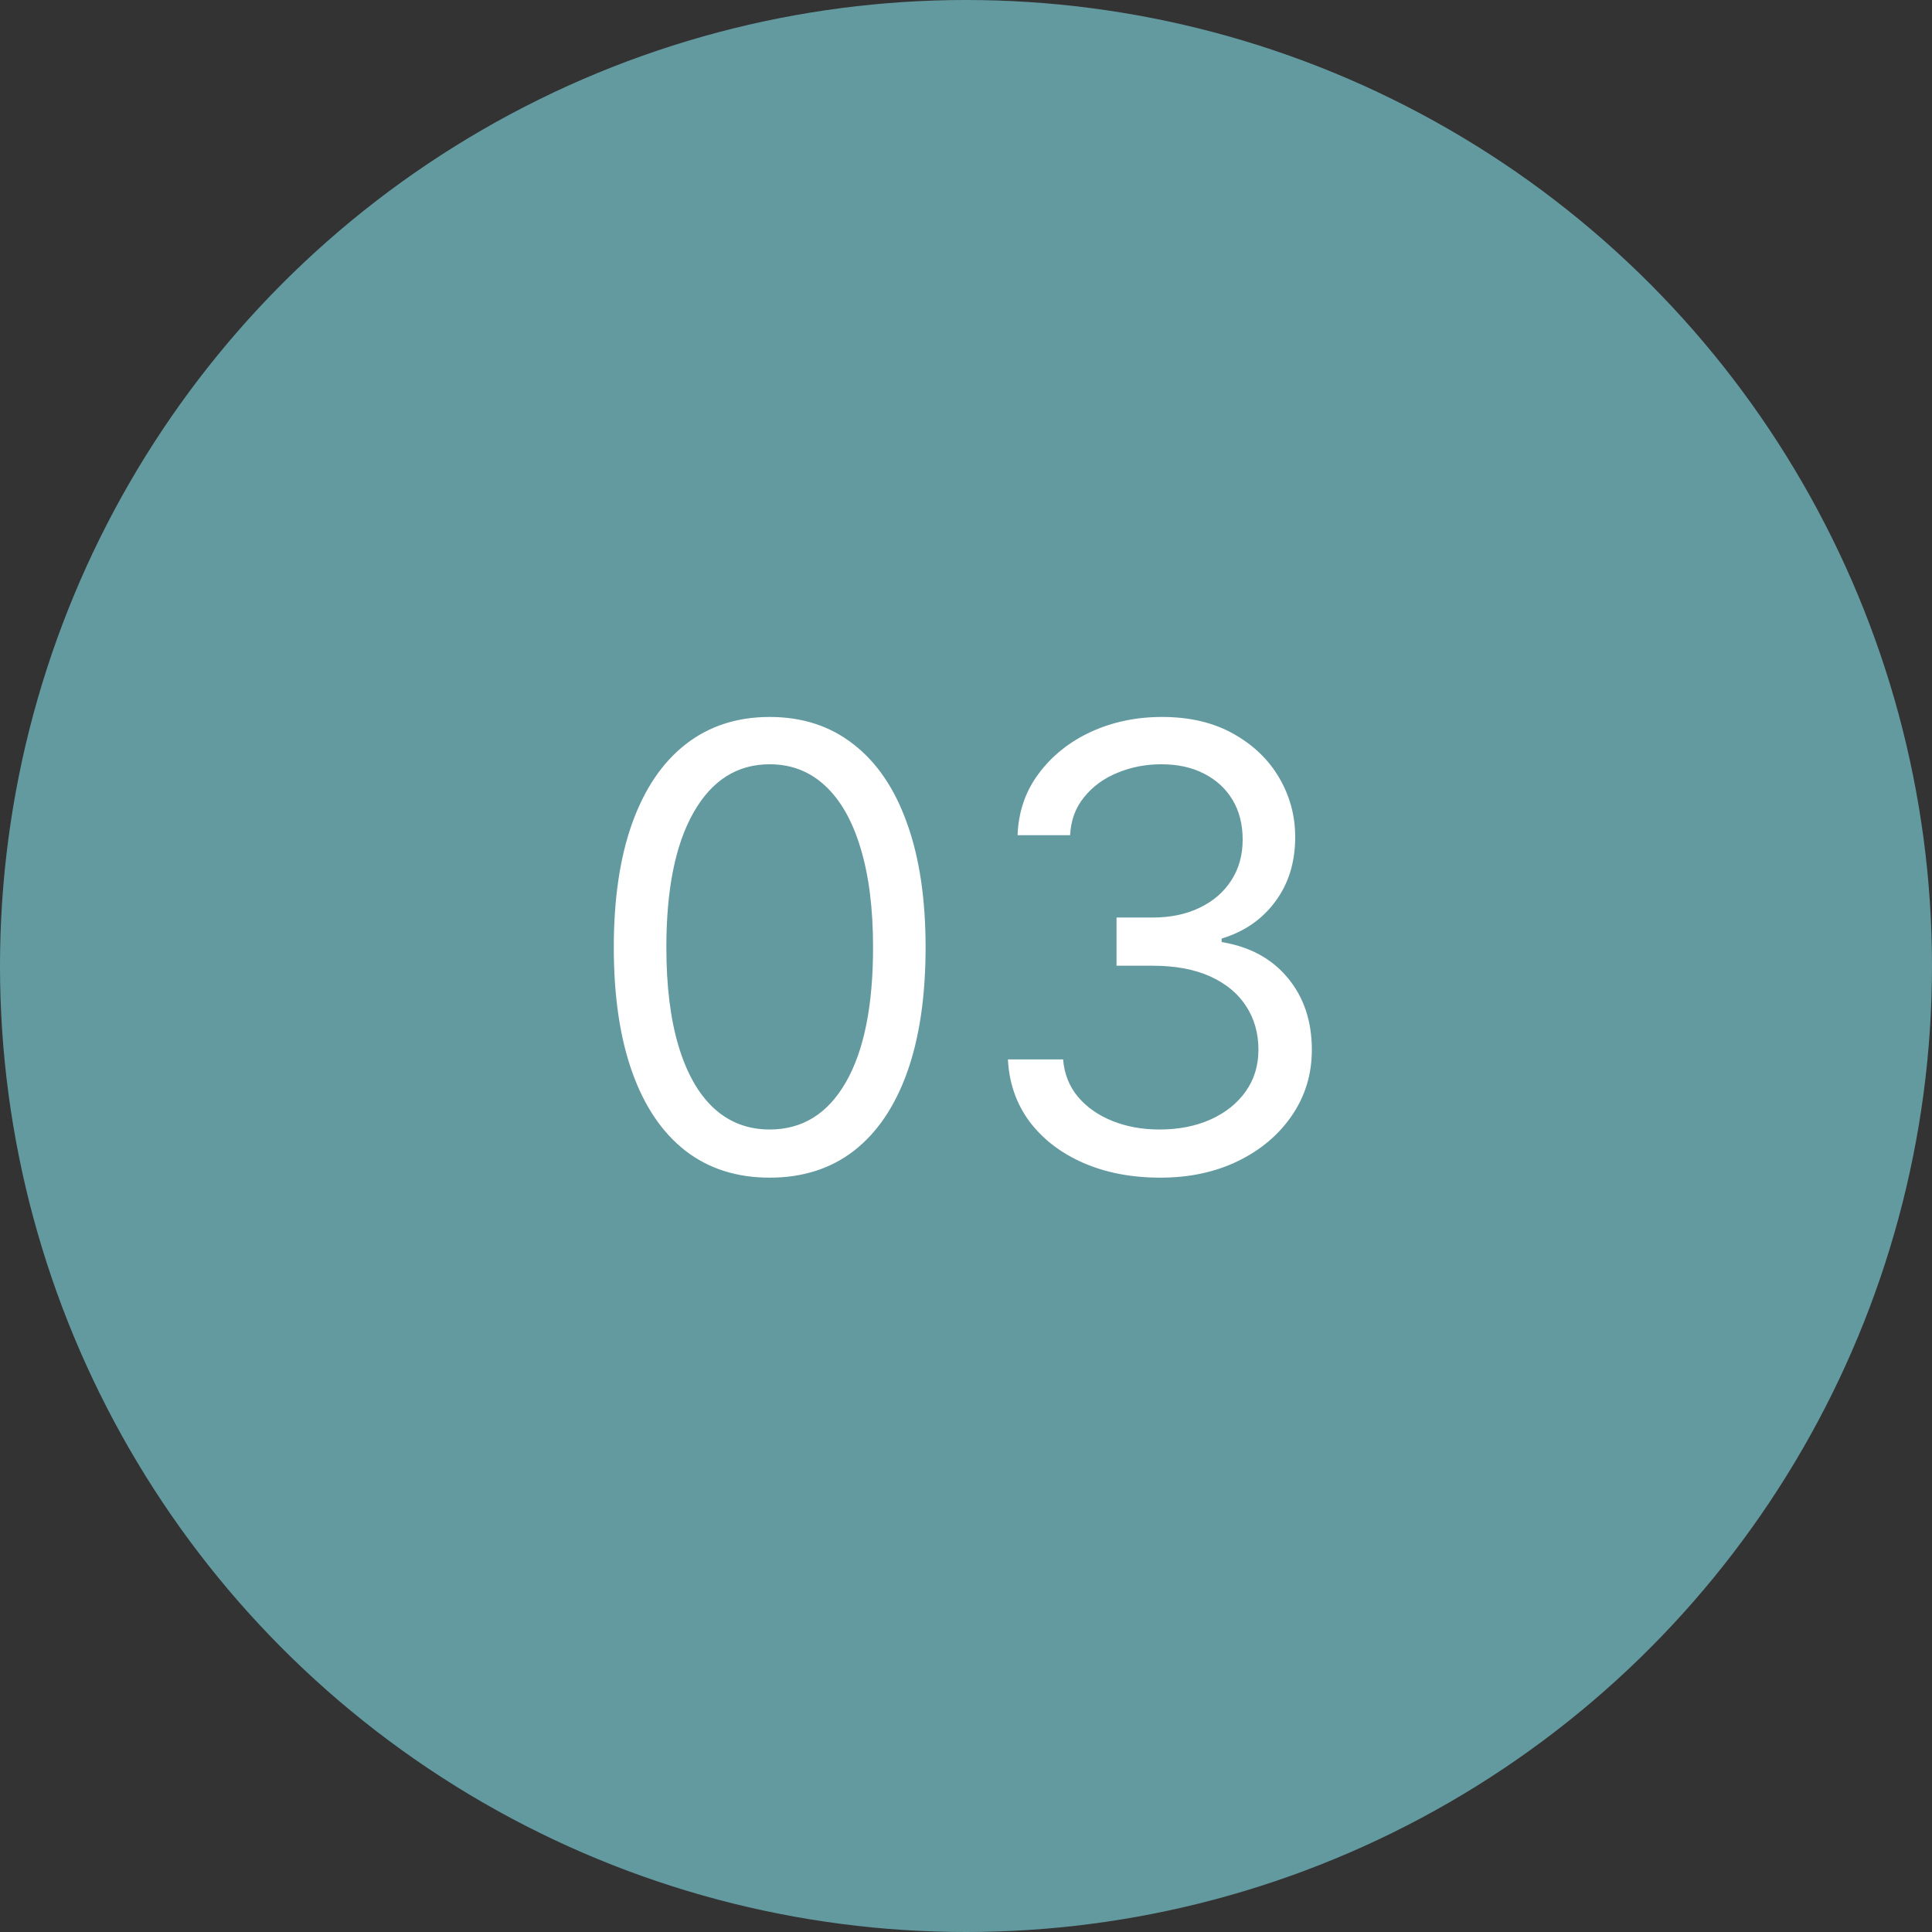
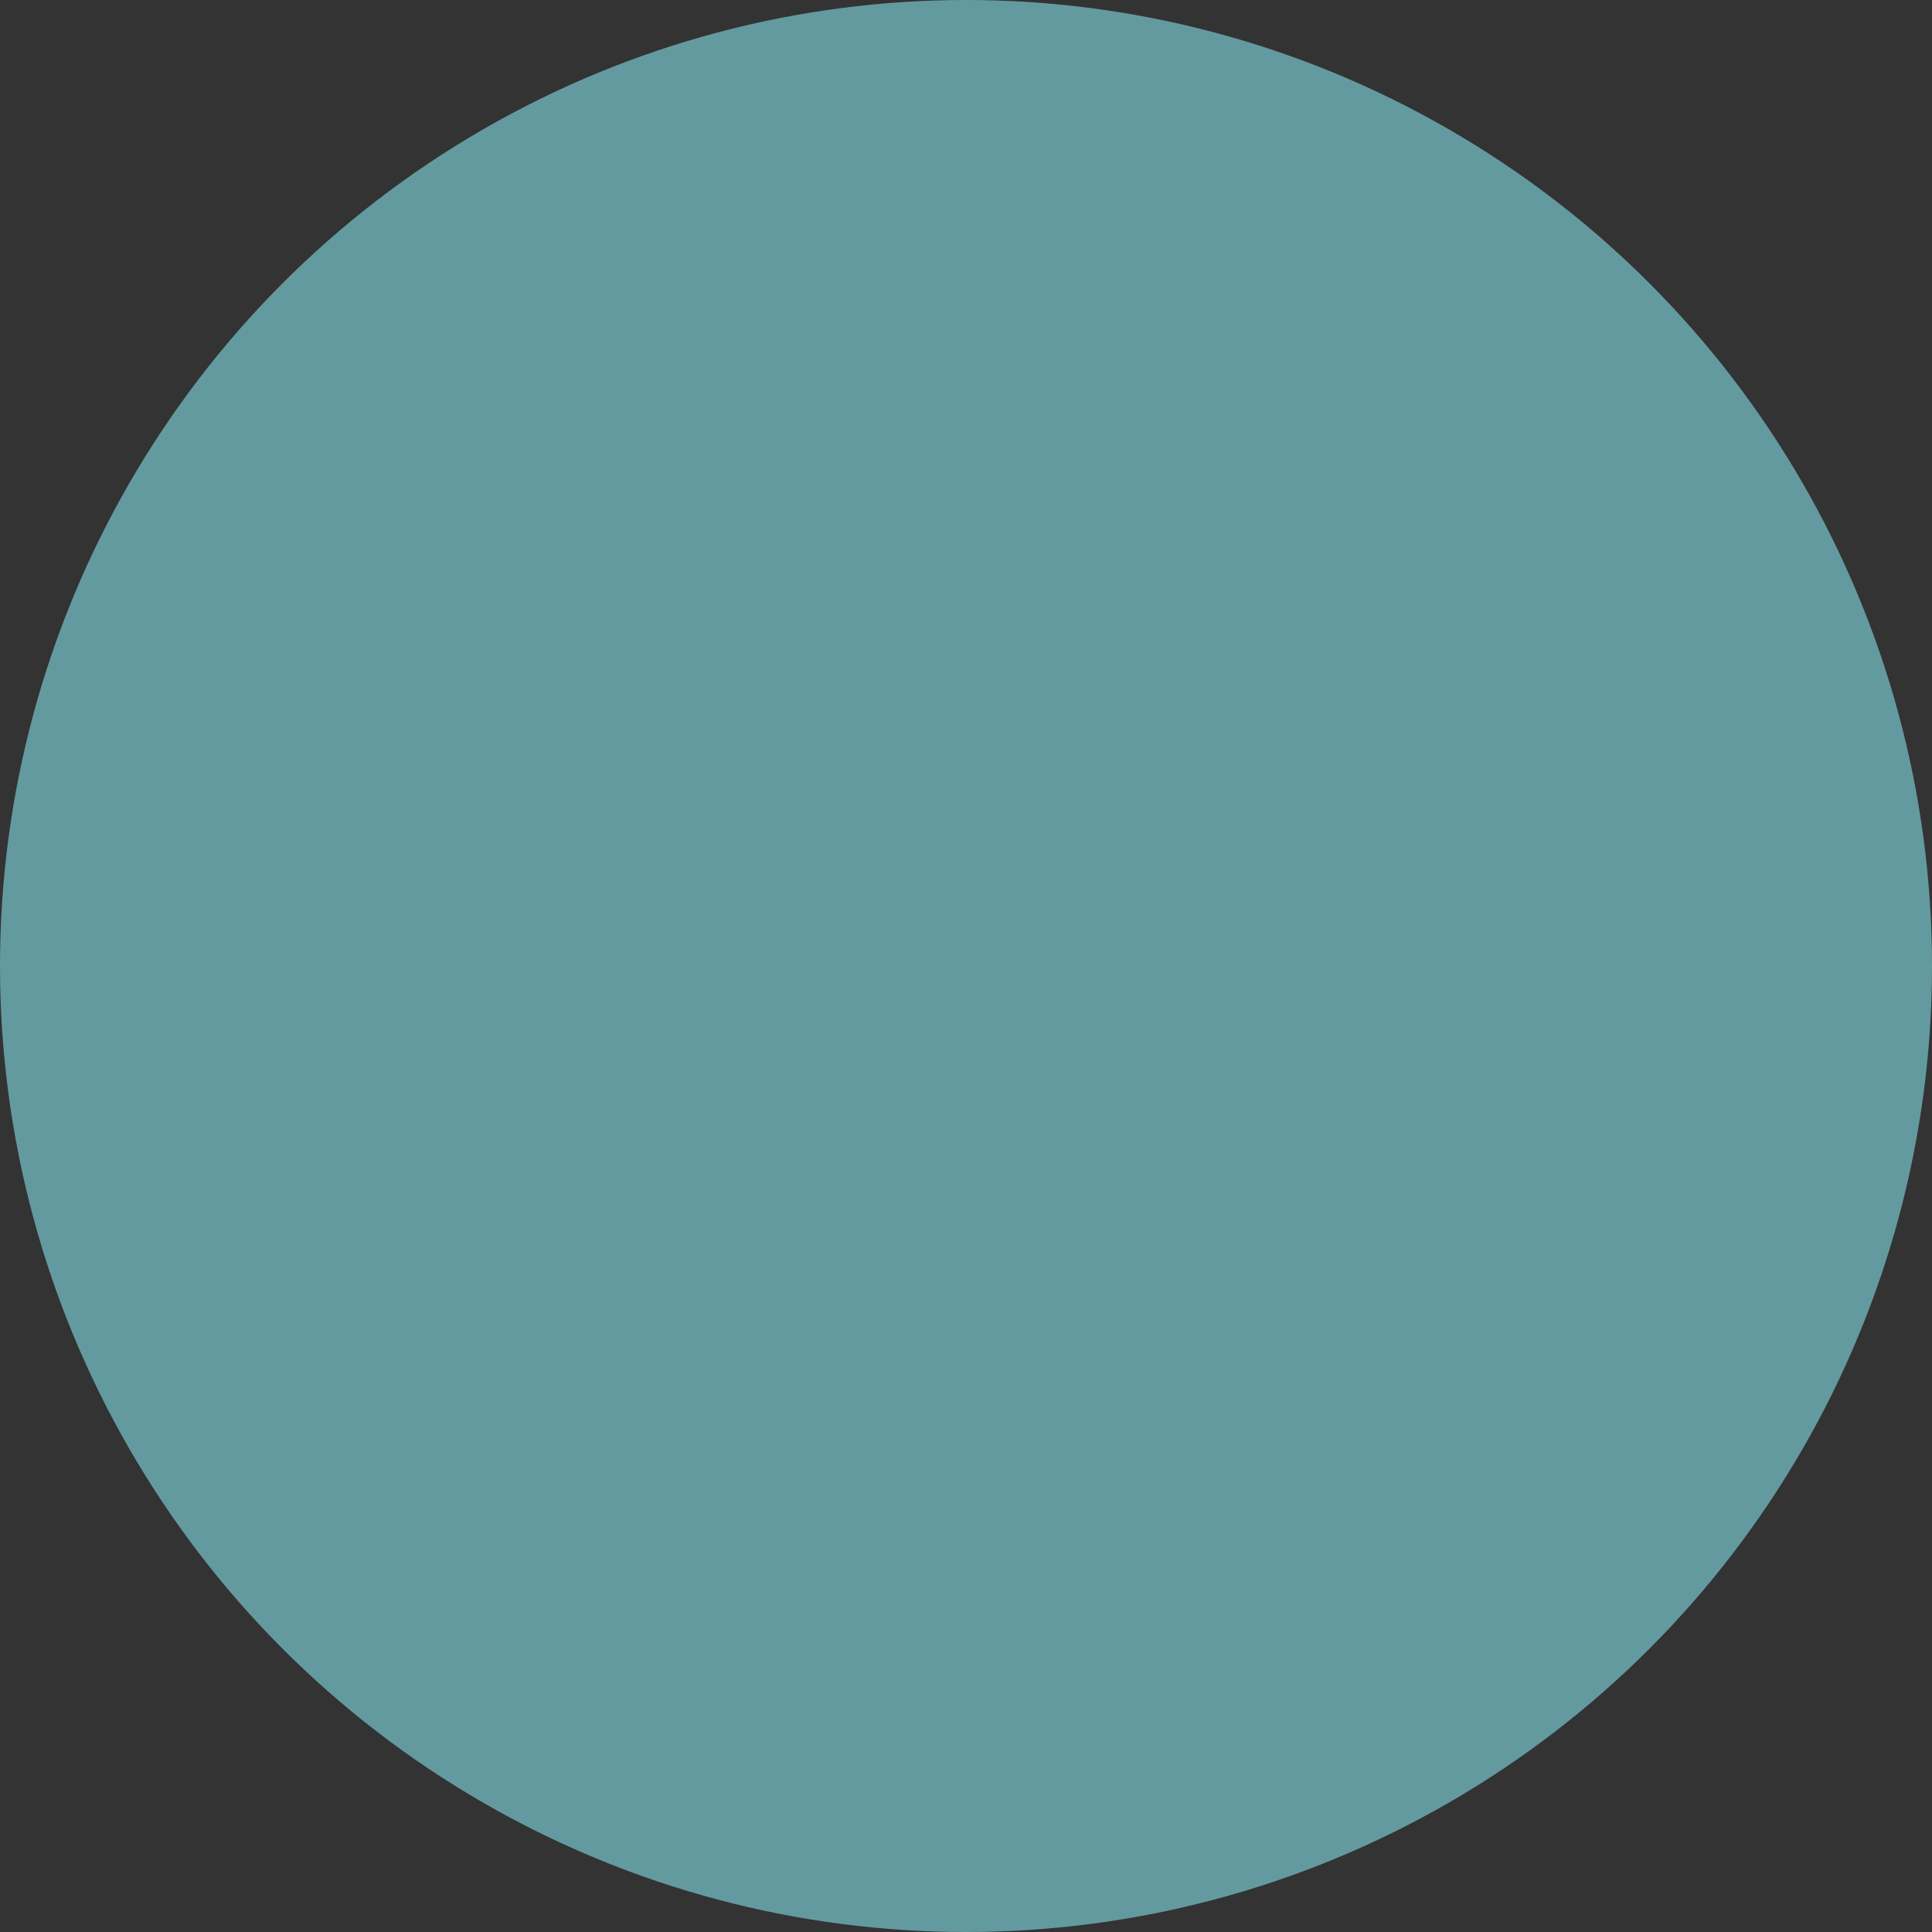
<svg xmlns="http://www.w3.org/2000/svg" width="94" height="94" viewBox="0 0 94 94" fill="none">
  <rect x="0" y="0" width="94" height="94" fill="#333333" stroke="none" />
  <circle cx="47" cy="47" r="47" fill="#639AA0" />
-   <path d="M37.449 57.298C35.844 57.298 34.477 56.861 33.348 55.988C32.218 55.107 31.355 53.832 30.759 52.163C30.162 50.487 29.864 48.463 29.864 46.091C29.864 43.733 30.162 41.719 30.759 40.05C31.363 38.374 32.229 37.096 33.358 36.215C34.495 35.327 35.858 34.883 37.449 34.883C39.04 34.883 40.4 35.327 41.529 36.215C42.666 37.096 43.532 38.374 44.129 40.05C44.733 41.719 45.034 43.733 45.034 46.091C45.034 48.463 44.736 50.487 44.14 52.163C43.543 53.832 42.68 55.107 41.551 55.988C40.422 56.861 39.054 57.298 37.449 57.298ZM37.449 54.955C39.04 54.955 40.276 54.188 41.157 52.653C42.037 51.119 42.478 48.932 42.478 46.091C42.478 44.202 42.275 42.593 41.87 41.265C41.473 39.937 40.897 38.925 40.145 38.229C39.399 37.533 38.5 37.185 37.449 37.185C35.873 37.185 34.64 37.962 33.752 39.518C32.865 41.066 32.421 43.257 32.421 46.091C32.421 47.98 32.62 49.585 33.017 50.906C33.415 52.227 33.987 53.232 34.733 53.921C35.485 54.61 36.391 54.955 37.449 54.955ZM56.455 57.298C55.049 57.298 53.795 57.057 52.694 56.574C51.6 56.091 50.73 55.42 50.084 54.56C49.445 53.694 49.097 52.689 49.04 51.545H51.725C51.782 52.249 52.023 52.856 52.449 53.367C52.875 53.871 53.433 54.262 54.122 54.539C54.811 54.816 55.574 54.955 56.412 54.955C57.35 54.955 58.181 54.791 58.905 54.465C59.63 54.138 60.198 53.683 60.61 53.101C61.022 52.519 61.228 51.844 61.228 51.077C61.228 50.274 61.029 49.568 60.631 48.957C60.233 48.339 59.651 47.856 58.884 47.508C58.117 47.16 57.179 46.986 56.071 46.986H54.324V44.642H56.071C56.938 44.642 57.698 44.486 58.351 44.173C59.012 43.861 59.527 43.42 59.896 42.852C60.272 42.284 60.461 41.617 60.461 40.849C60.461 40.111 60.297 39.468 59.971 38.921C59.644 38.374 59.182 37.948 58.586 37.643C57.996 37.337 57.3 37.185 56.498 37.185C55.745 37.185 55.034 37.323 54.367 37.6C53.706 37.87 53.166 38.264 52.748 38.783C52.328 39.294 52.101 39.912 52.066 40.636H49.509C49.551 39.493 49.896 38.492 50.542 37.632C51.189 36.766 52.034 36.091 53.078 35.608C54.129 35.125 55.283 34.883 56.54 34.883C57.89 34.883 59.047 35.157 60.013 35.704C60.979 36.244 61.721 36.957 62.24 37.845C62.758 38.733 63.017 39.692 63.017 40.722C63.017 41.95 62.694 42.998 62.048 43.864C61.409 44.731 60.539 45.331 59.438 45.665V45.835C60.816 46.062 61.892 46.648 62.666 47.593C63.44 48.531 63.827 49.692 63.827 51.077C63.827 52.263 63.504 53.328 62.858 54.273C62.218 55.21 61.345 55.949 60.237 56.489C59.129 57.028 57.868 57.298 56.455 57.298Z" fill="white" />
</svg>